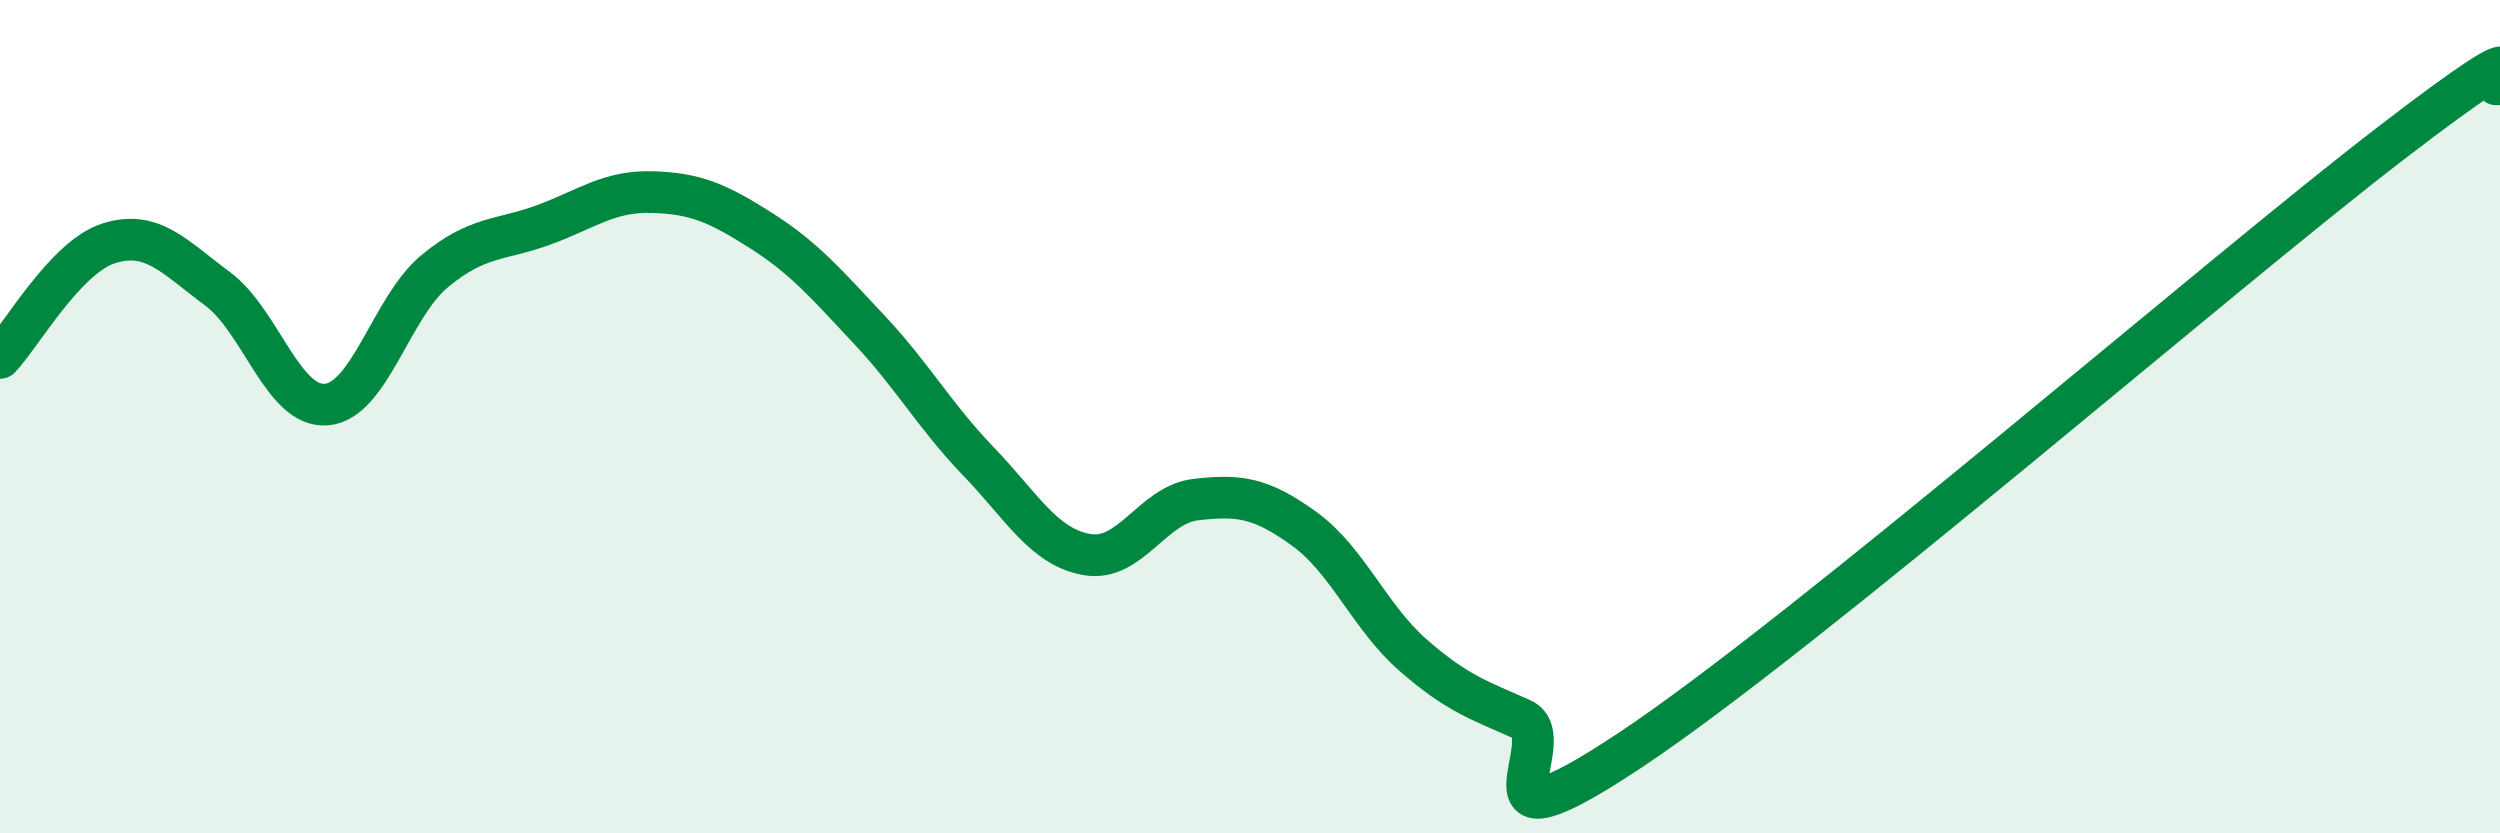
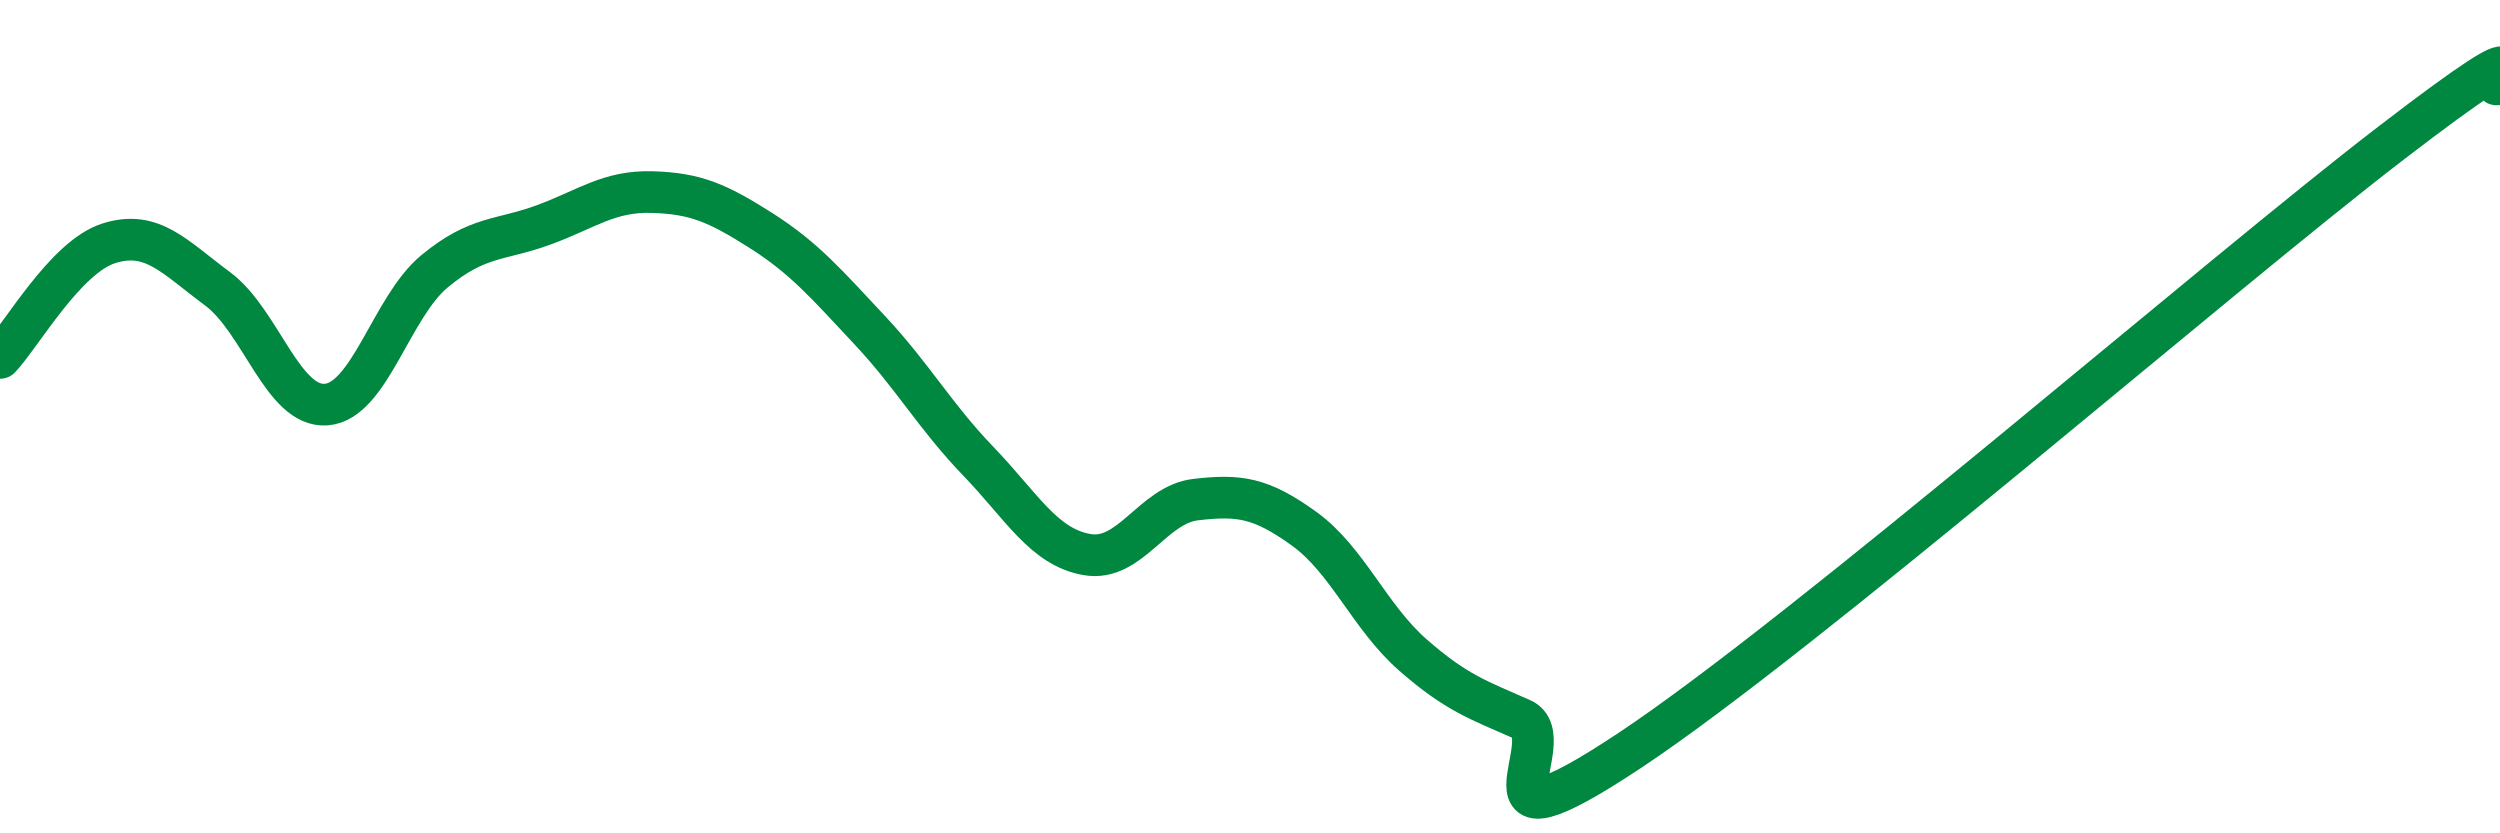
<svg xmlns="http://www.w3.org/2000/svg" width="60" height="20" viewBox="0 0 60 20">
-   <path d="M 0,8.59 C 0.52,8.04 1.57,6.17 2.61,5.84 C 3.65,5.51 4.18,6.16 5.22,6.93 C 6.26,7.7 6.79,9.79 7.83,9.71 C 8.87,9.63 9.39,7.37 10.43,6.51 C 11.47,5.65 12,5.78 13.04,5.4 C 14.08,5.02 14.61,4.58 15.65,4.61 C 16.69,4.64 17.22,4.87 18.26,5.53 C 19.3,6.19 19.83,6.81 20.87,7.92 C 21.91,9.03 22.44,9.99 23.48,11.07 C 24.52,12.15 25.05,13.13 26.09,13.31 C 27.13,13.49 27.66,12.11 28.7,11.99 C 29.74,11.87 30.26,11.94 31.3,12.69 C 32.34,13.44 32.87,14.81 33.91,15.72 C 34.95,16.63 35.48,16.8 36.52,17.26 C 37.56,17.72 34.96,20.77 39.13,18 C 43.3,15.23 53.22,6.63 57.39,3.43 C 61.56,0.23 59.48,2.29 60,2L60 20L0 20Z" fill="#008740" opacity="0.1" stroke-linecap="round" stroke-linejoin="round" />
  <path d="M 0,8.59 C 0.52,8.04 1.57,6.17 2.61,5.84 C 3.65,5.51 4.18,6.16 5.22,6.93 C 6.26,7.7 6.79,9.79 7.83,9.71 C 8.87,9.63 9.39,7.37 10.43,6.51 C 11.47,5.65 12,5.78 13.04,5.4 C 14.08,5.02 14.61,4.58 15.65,4.61 C 16.69,4.64 17.22,4.87 18.26,5.53 C 19.3,6.19 19.83,6.81 20.87,7.92 C 21.91,9.03 22.44,9.99 23.48,11.07 C 24.52,12.15 25.05,13.13 26.09,13.31 C 27.13,13.49 27.66,12.11 28.7,11.99 C 29.74,11.87 30.26,11.94 31.3,12.69 C 32.34,13.44 32.87,14.81 33.91,15.72 C 34.95,16.63 35.48,16.8 36.52,17.26 C 37.56,17.72 34.96,20.77 39.13,18 C 43.3,15.23 53.22,6.63 57.39,3.43 C 61.56,0.23 59.48,2.29 60,2" stroke="#008740" stroke-width="1" fill="none" stroke-linecap="round" stroke-linejoin="round" />
</svg>